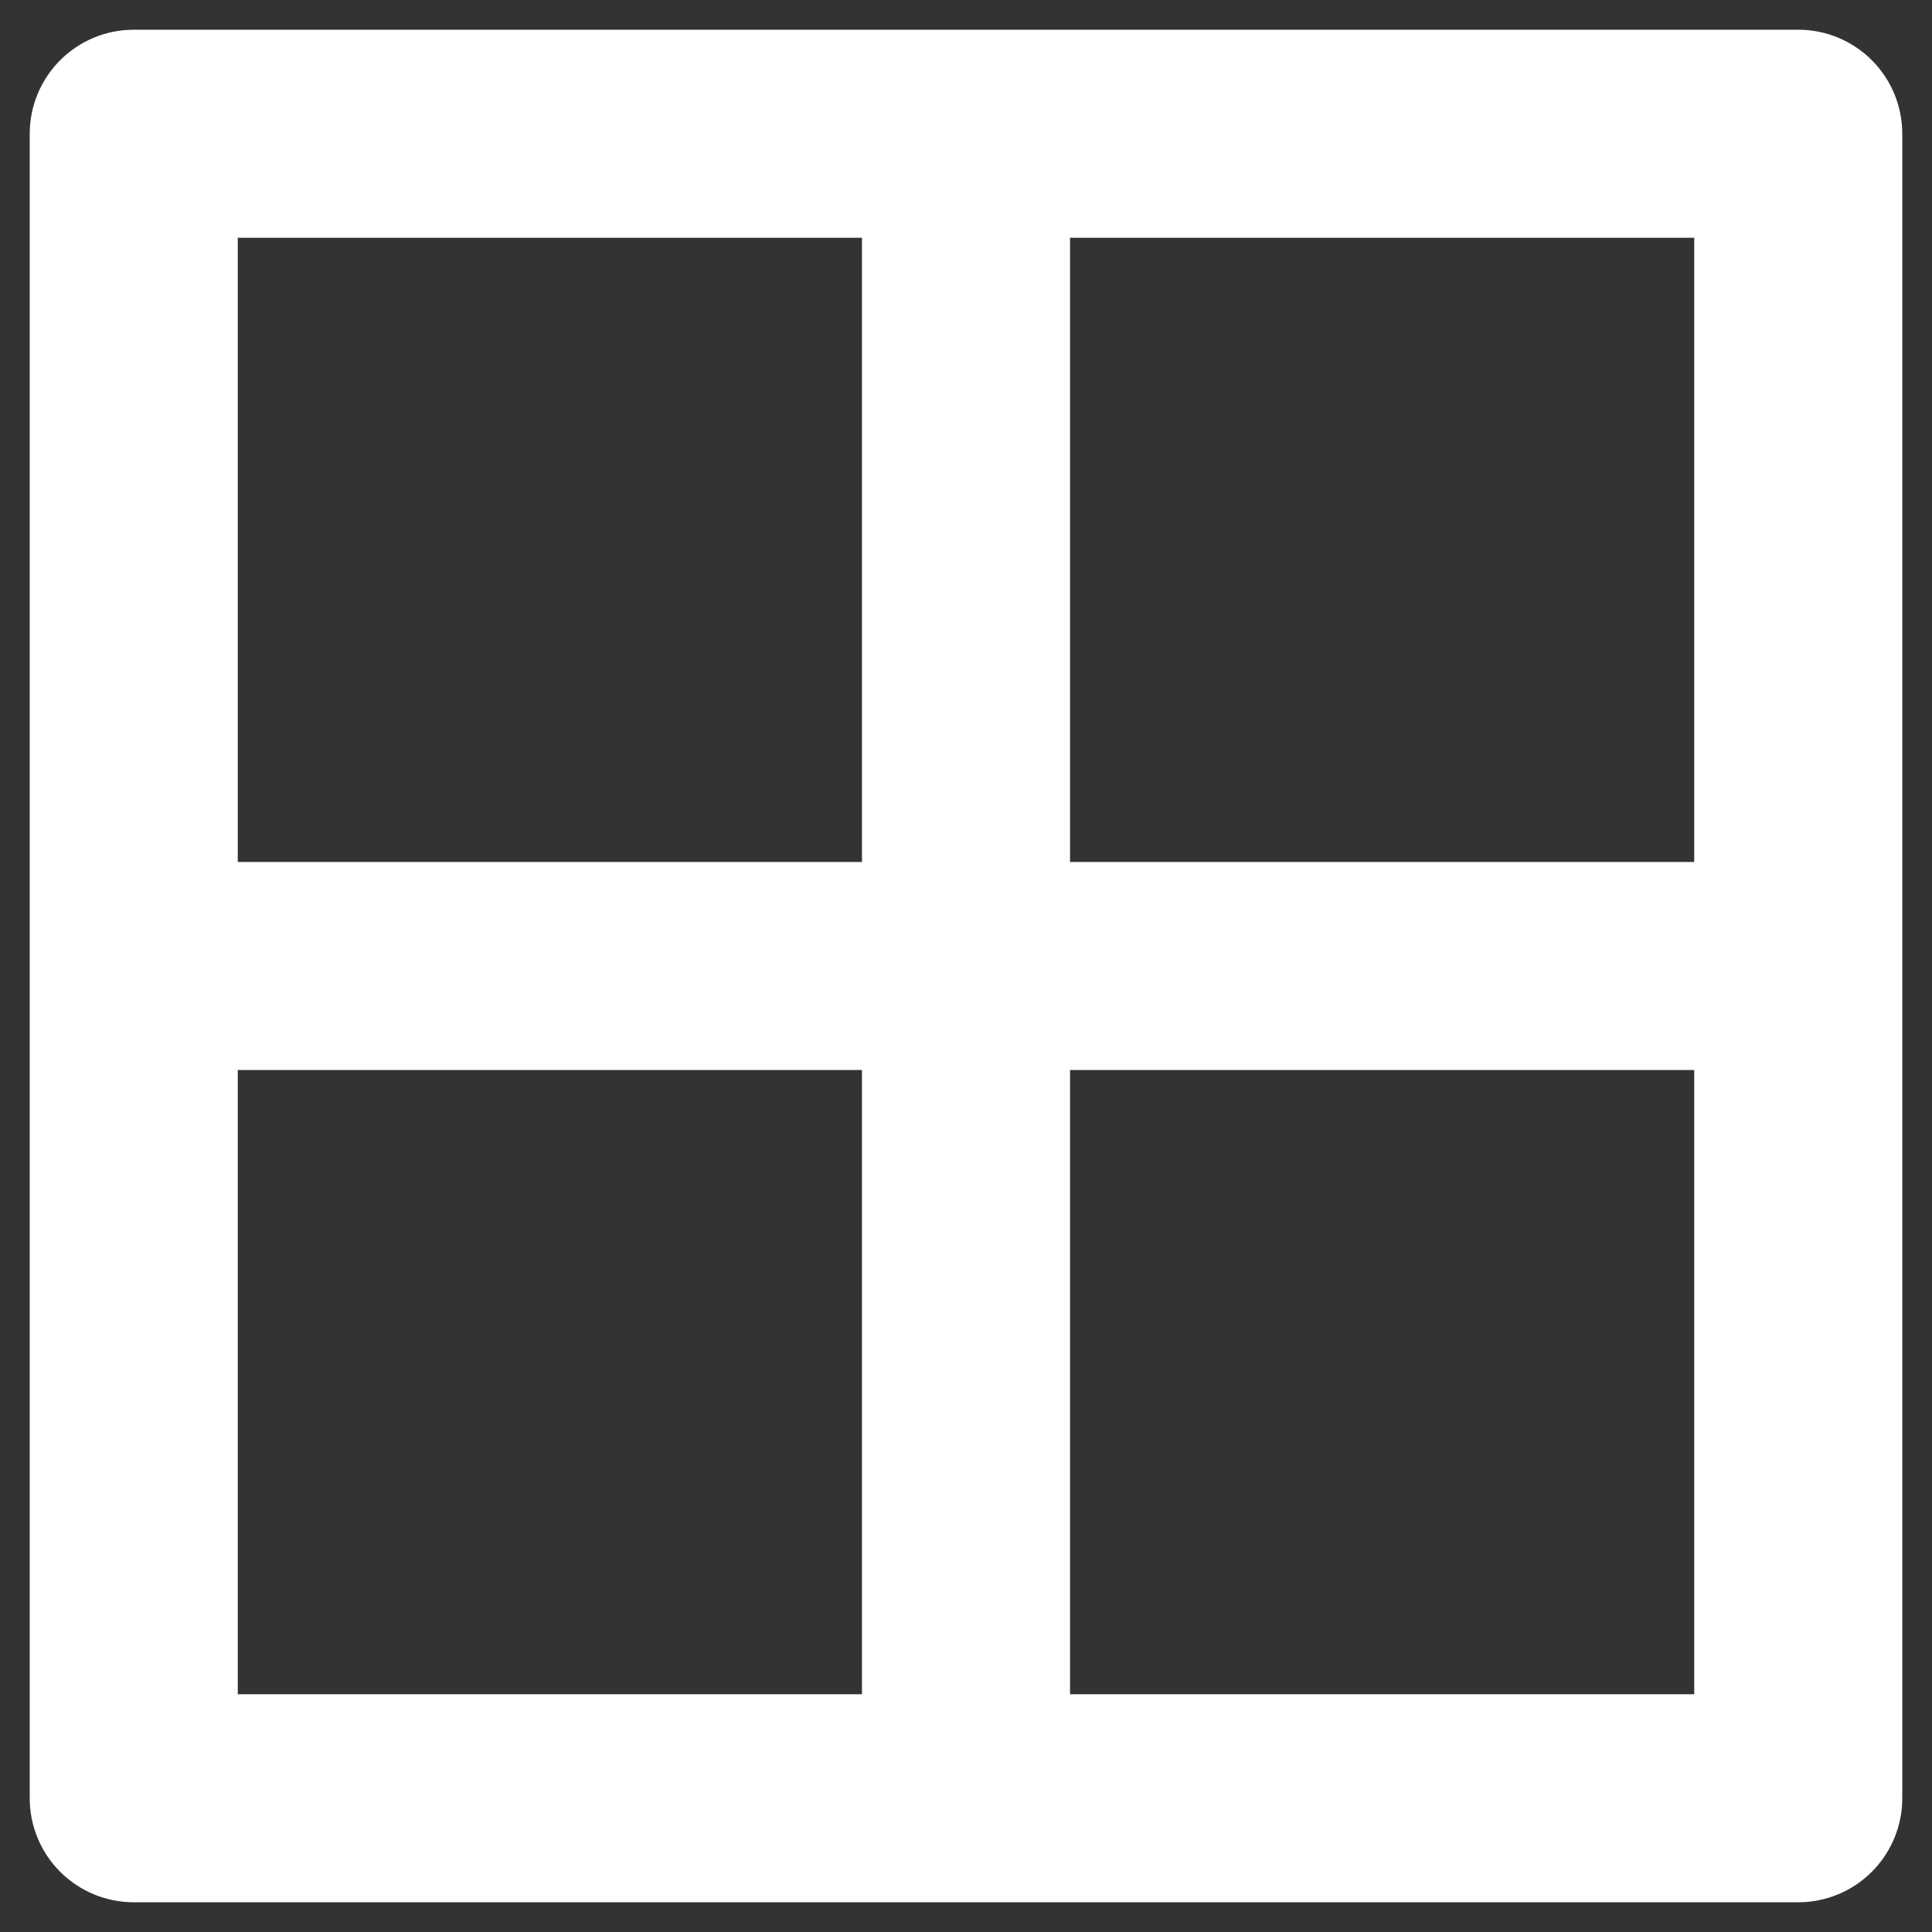
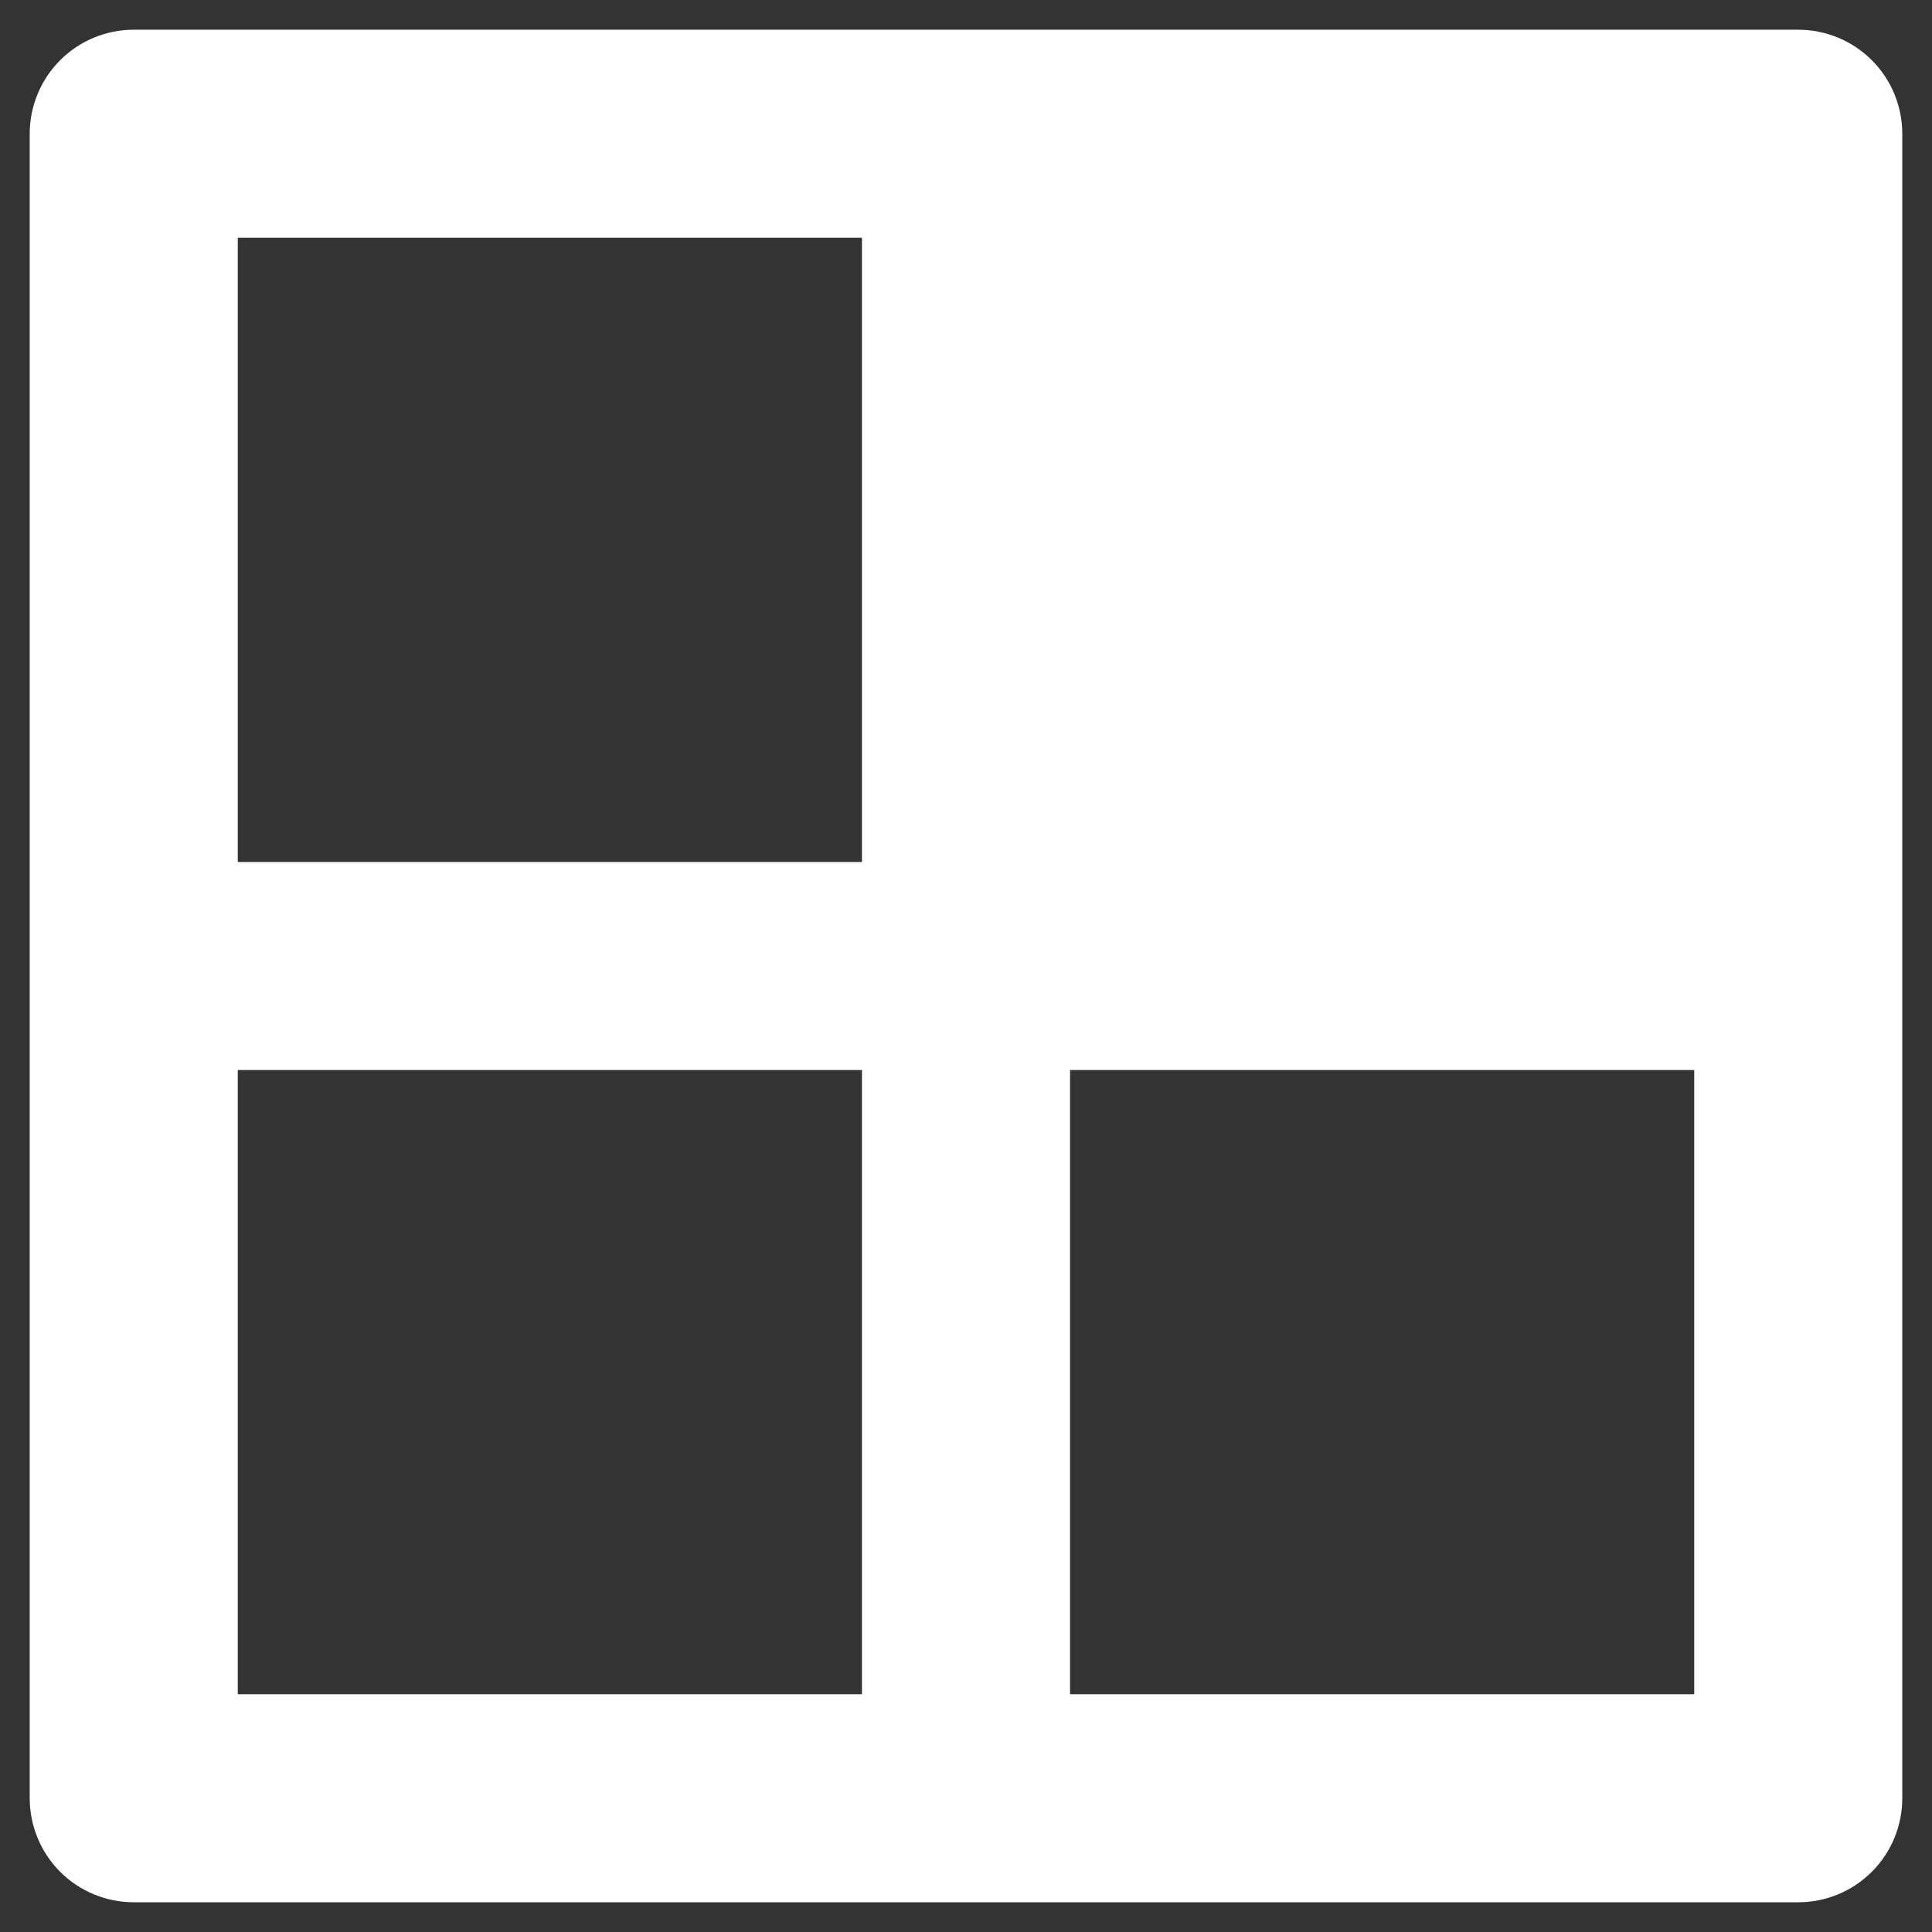
<svg xmlns="http://www.w3.org/2000/svg" width="26" height="26" viewBox="0 0 26 26" fill="none">
  <rect x="0" y="0" width="26" height="26" fill="#333333" stroke="none" />
-   <path d="M24.2 0.4H1.8C1.429 0.4 1.073 0.547 0.81 0.81C0.547 1.073 0.4 1.429 0.4 1.8V24.2C0.4 24.571 0.547 24.927 0.81 25.19C1.073 25.453 1.429 25.6 1.8 25.6H24.2C24.571 25.6 24.927 25.453 25.19 25.19C25.453 24.927 25.6 24.571 25.6 24.2V1.8C25.6 1.429 25.453 1.073 25.19 0.81C24.927 0.547 24.571 0.4 24.2 0.4ZM11.6 22.8H3.2V14.4H11.6V22.8ZM11.6 11.6H3.2V3.2H11.6V11.6ZM22.8 22.8H14.4V14.4H22.8V22.8ZM22.8 11.6H14.4V3.2H22.8V11.6Z" fill="white" />
+   <path d="M24.2 0.4H1.8C1.429 0.4 1.073 0.547 0.81 0.81C0.547 1.073 0.4 1.429 0.4 1.8V24.2C0.4 24.571 0.547 24.927 0.81 25.19C1.073 25.453 1.429 25.6 1.8 25.6H24.2C24.571 25.6 24.927 25.453 25.19 25.19C25.453 24.927 25.6 24.571 25.6 24.2V1.8C25.6 1.429 25.453 1.073 25.19 0.81C24.927 0.547 24.571 0.4 24.2 0.4ZM11.6 22.8H3.2V14.4H11.6V22.8ZM11.6 11.6H3.2V3.2H11.6V11.6ZM22.8 22.8H14.4V14.4H22.8V22.8ZM22.8 11.6V3.2H22.8V11.6Z" fill="white" />
</svg>